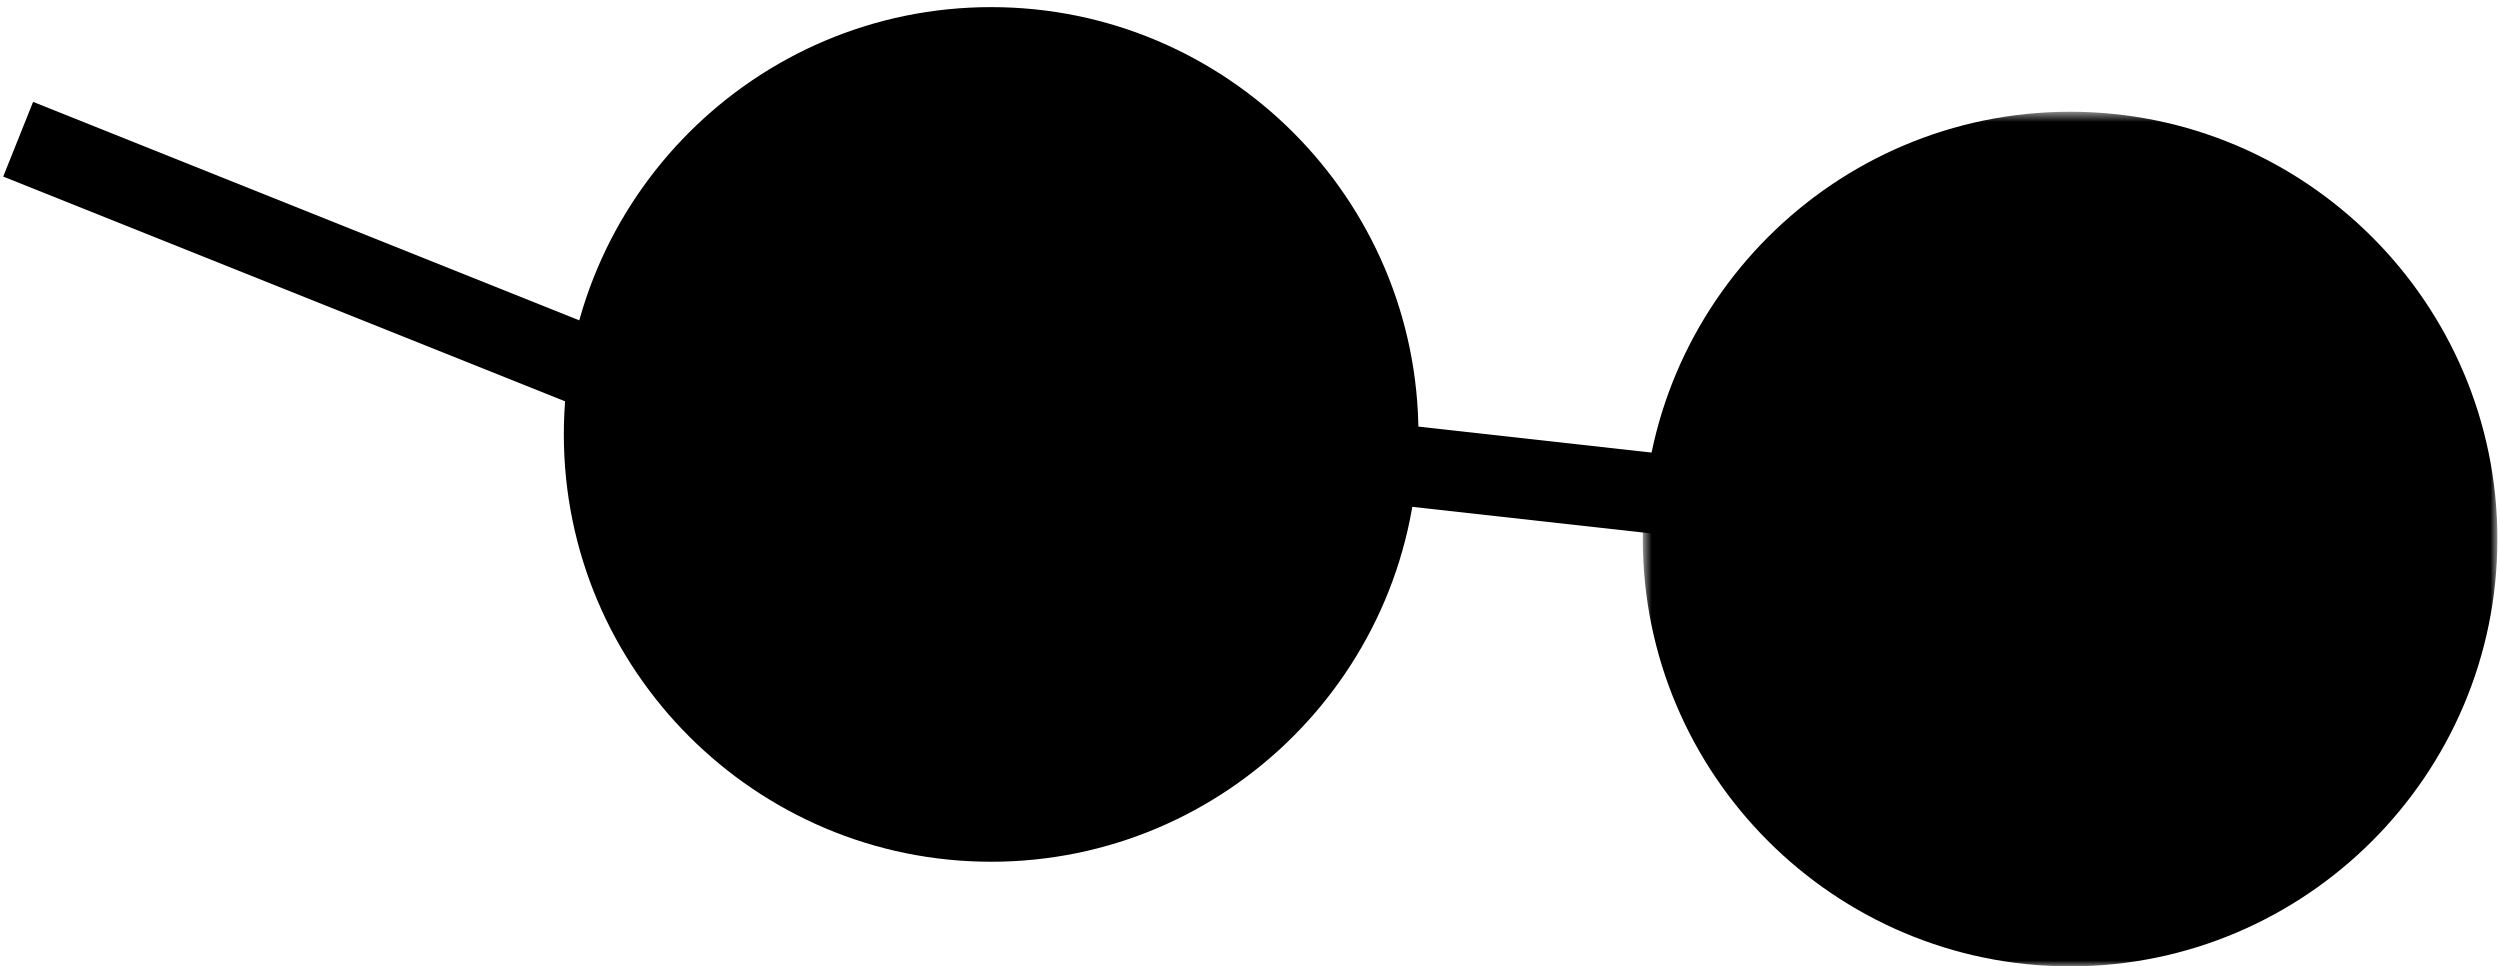
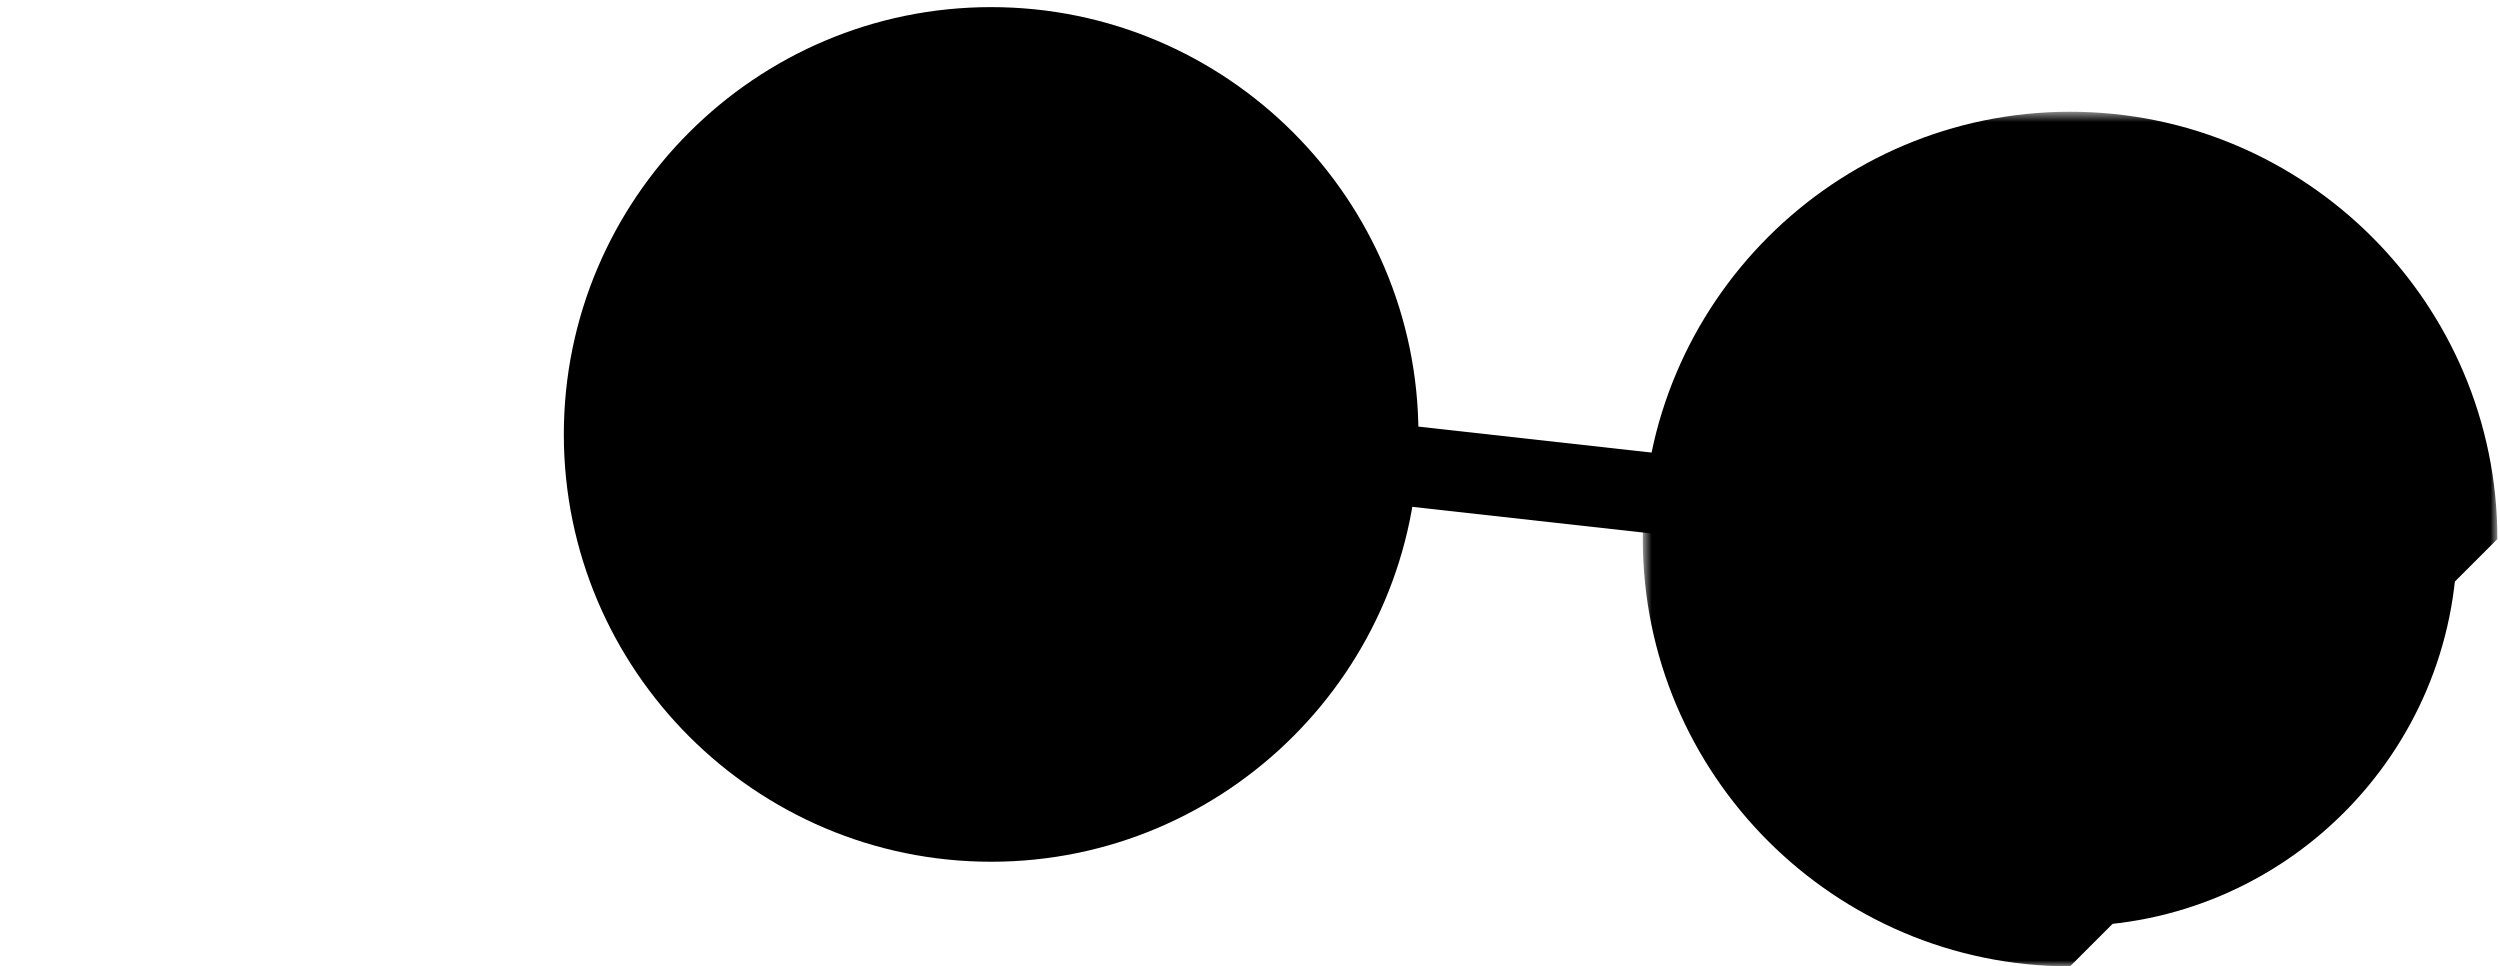
<svg xmlns="http://www.w3.org/2000/svg" xmlns:xlink="http://www.w3.org/1999/xlink" viewBox="18.72 -3.62 217.62 84.072" overflow="visible" width="217.62px" height="84.072px">
  <defs>
    <polygon id="accessoriesdark-shades-path-1" points="0.721 0.607 75.113 0.607 75.113 75 0.721 75" />
  </defs>
  <g id="Accessories/Dark Shades" stroke="none" stroke-width="1" fill="none" fill-rule="evenodd">
    <g id="Group-18" transform="translate(19, -3)">
      <path d="M119.693,37.196 C119.693,55.806 104.606,70.892 85.996,70.892 C67.386,70.892 52.299,55.806 52.299,37.196 C52.299,18.586 67.386,3.5 85.996,3.5 C104.606,3.5 119.693,18.586 119.693,37.196" id="Fill-1" fill="#000" />
      <path d="M85.996,7 C69.346,7 55.8,20.546 55.8,37.196 C55.8,53.847 69.346,67.393 85.996,67.393 C102.646,67.393 116.193,53.847 116.193,37.196 C116.193,20.546 102.646,7 85.996,7 M85.996,74.393 C65.486,74.393 48.8,57.706 48.8,37.196 C48.8,16.687 65.486,0 85.996,0 C106.507,0 123.193,16.687 123.193,37.196 C123.193,57.706 106.507,74.393 85.996,74.393" id="Fill-3" fill="#000" />
      <path d="M213.613,46.304 C213.613,64.913 198.527,80 179.917,80 C161.306,80 146.22,64.913 146.22,46.304 C146.22,27.694 161.306,12.608 179.917,12.608 C198.527,12.608 213.613,27.694 213.613,46.304" id="Fill-5" fill="#000" />
      <g id="Group-9" transform="translate(142, 8.5)">
        <mask id="accessoriesdark-shades-mask-2" fill="#fff">
          <use xlink:href="#accessoriesdark-shades-path-1" />
        </mask>
        <g id="Clip-8" />
-         <path d="M37.917,7.607 C21.267,7.607 7.721,21.153 7.721,37.803 C7.721,54.454 21.267,68 37.917,68 C54.567,68 68.113,54.454 68.113,37.803 C68.113,21.153 54.567,7.607 37.917,7.607 M37.917,75 C17.407,75 0.721,58.313 0.721,37.803 C0.721,17.294 17.407,0.607 37.917,0.607 C58.427,0.607 75.113,17.294 75.113,37.803 C75.113,58.313 58.427,75 37.917,75" id="Fill-7" fill="#000" mask="url(#accessoriesdark-shades-mask-2)" />
+         <path d="M37.917,7.607 C21.267,7.607 7.721,21.153 7.721,37.803 C7.721,54.454 21.267,68 37.917,68 C54.567,68 68.113,54.454 68.113,37.803 C68.113,21.153 54.567,7.607 37.917,7.607 M37.917,75 C17.407,75 0.721,58.313 0.721,37.803 C0.721,17.294 17.407,0.607 37.917,0.607 C58.427,0.607 75.113,17.294 75.113,37.803 " id="Fill-7" fill="#000" mask="url(#accessoriesdark-shades-mask-2)" />
      </g>
-       <line x1="1.3" y1="11.5" x2="51.3" y2="31.5" id="Fill-10" fill="#000" />
-       <polygon id="Fill-12" fill="#000" points="50 34.75 0 14.75 2.6 8.25 52.6 28.25" />
-       <line x1="119.08" y1="39.581" x2="145.3" y2="42.5" id="Fill-14" fill="#000" />
      <polygon id="Fill-16" fill="#000" points="144.912 45.978 118.692 43.059 119.468 36.102 145.687 39.022" />
    </g>
  </g>
</svg>